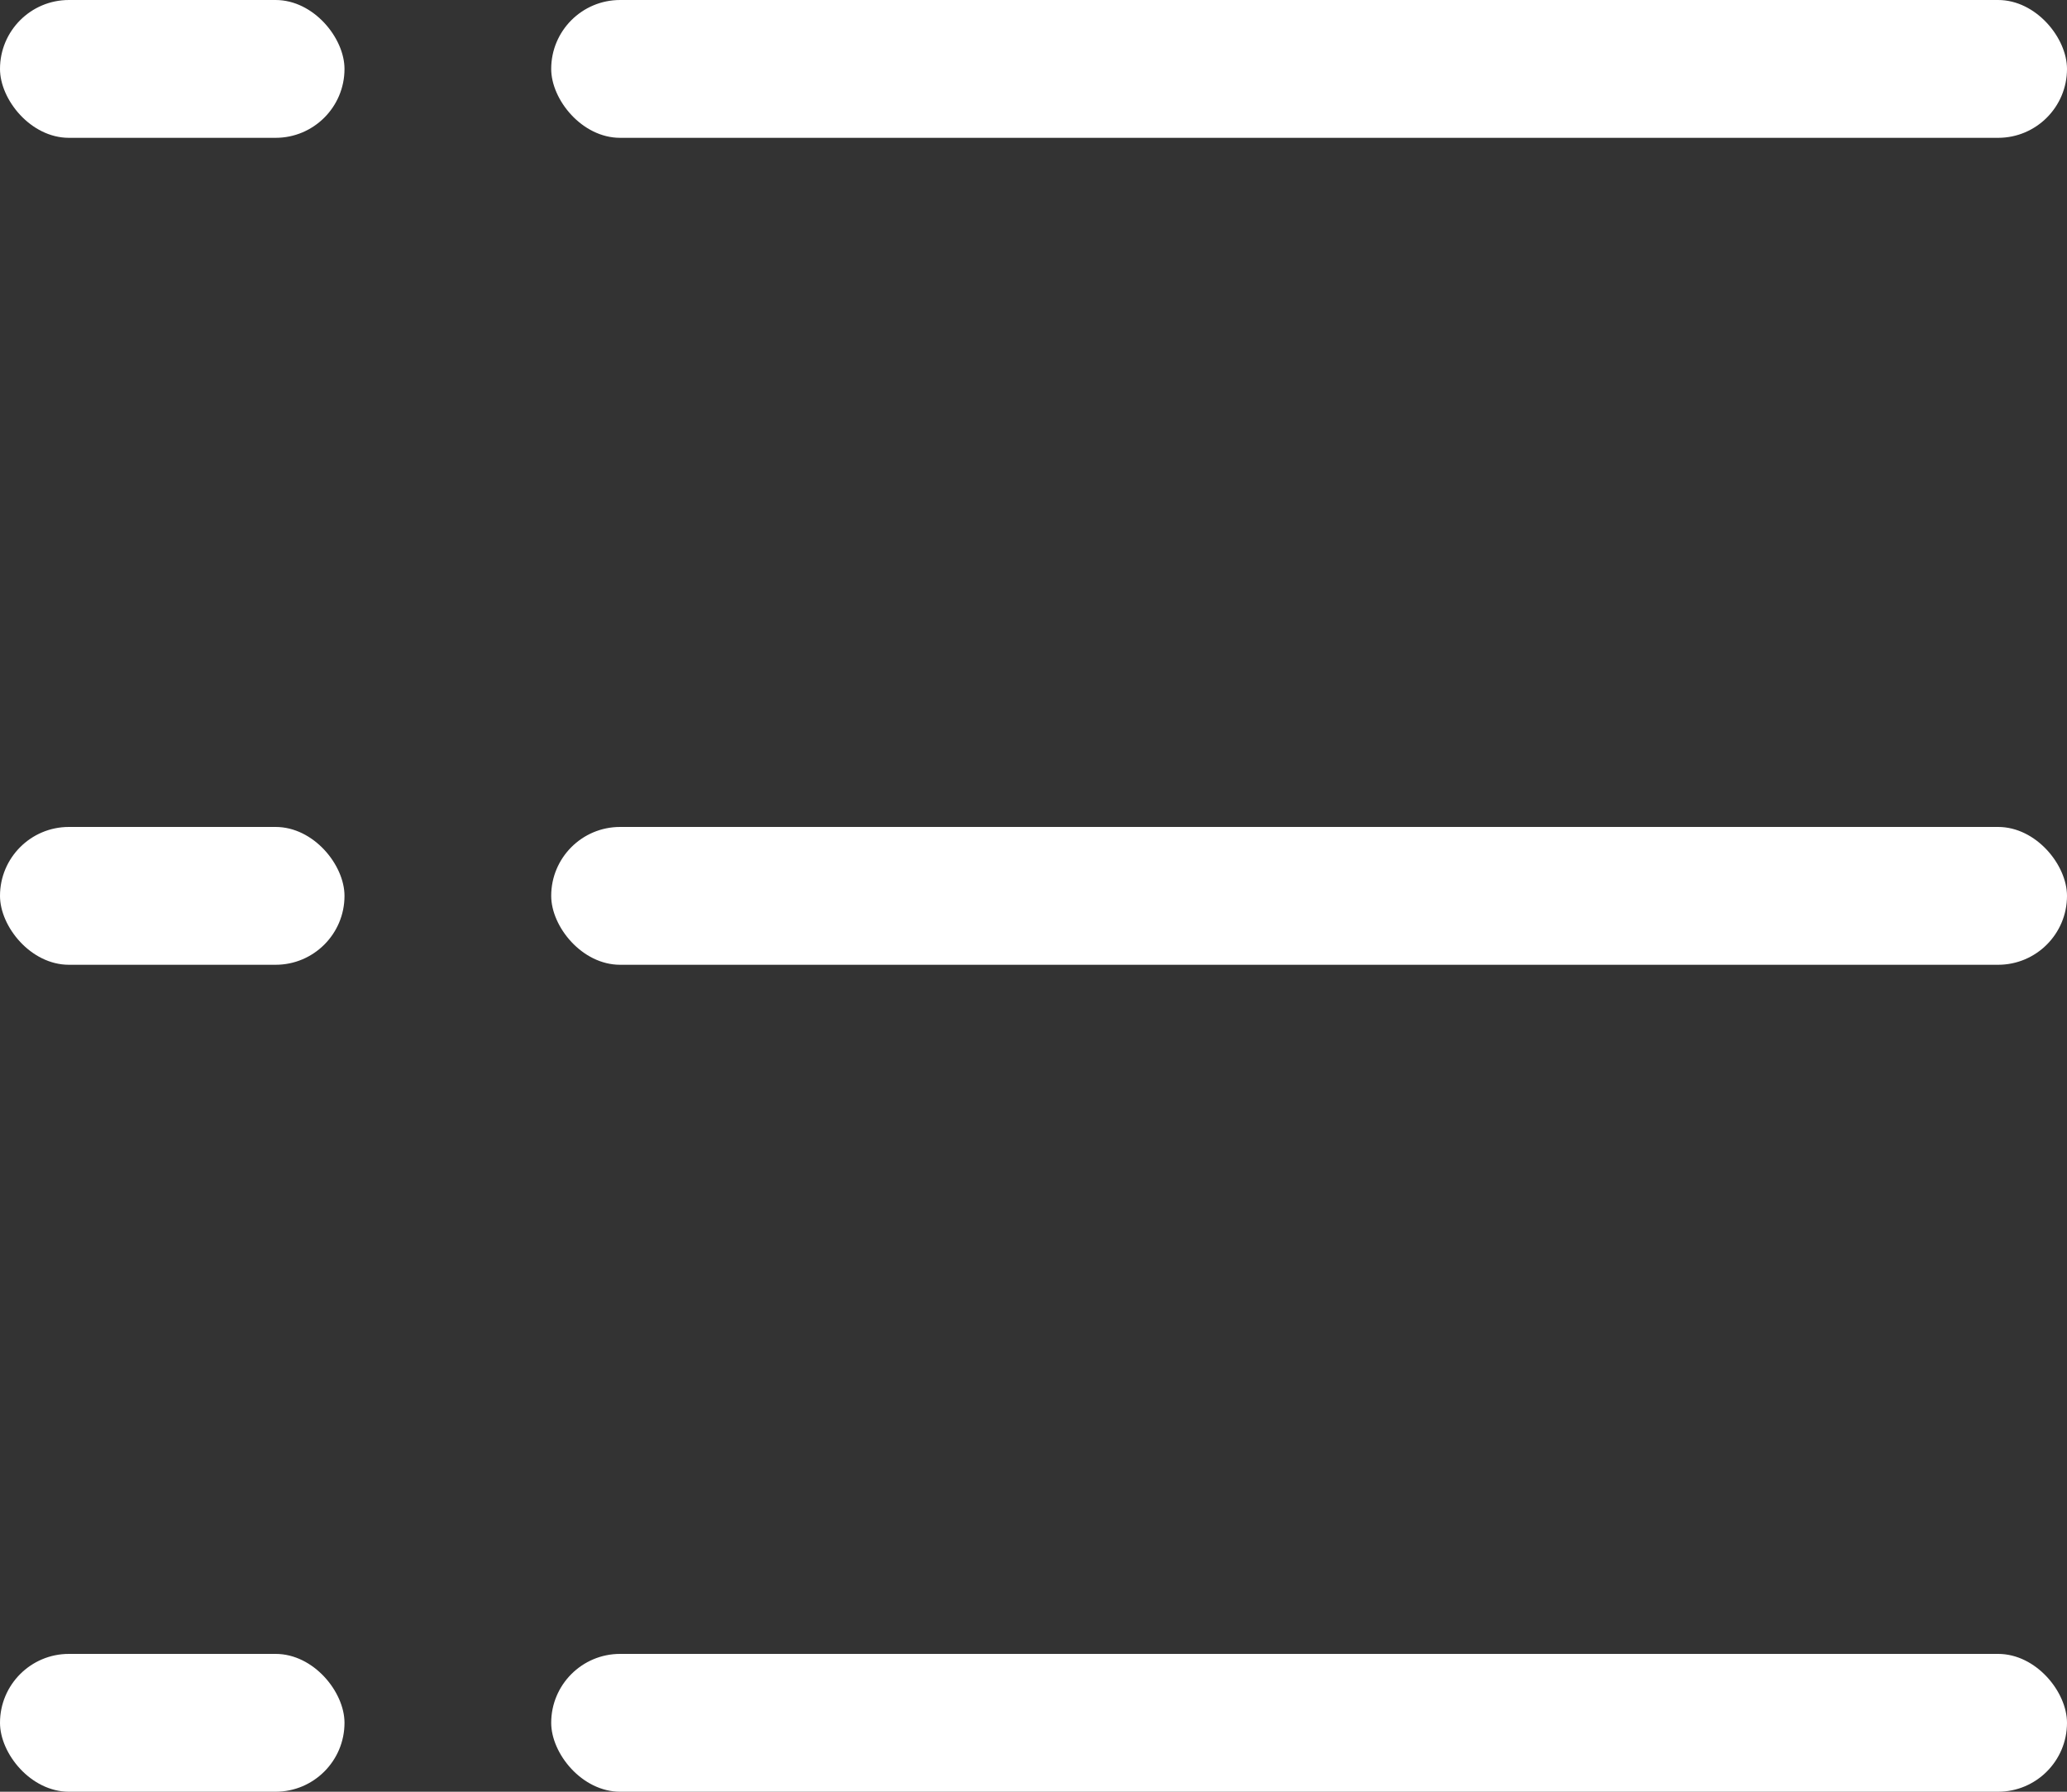
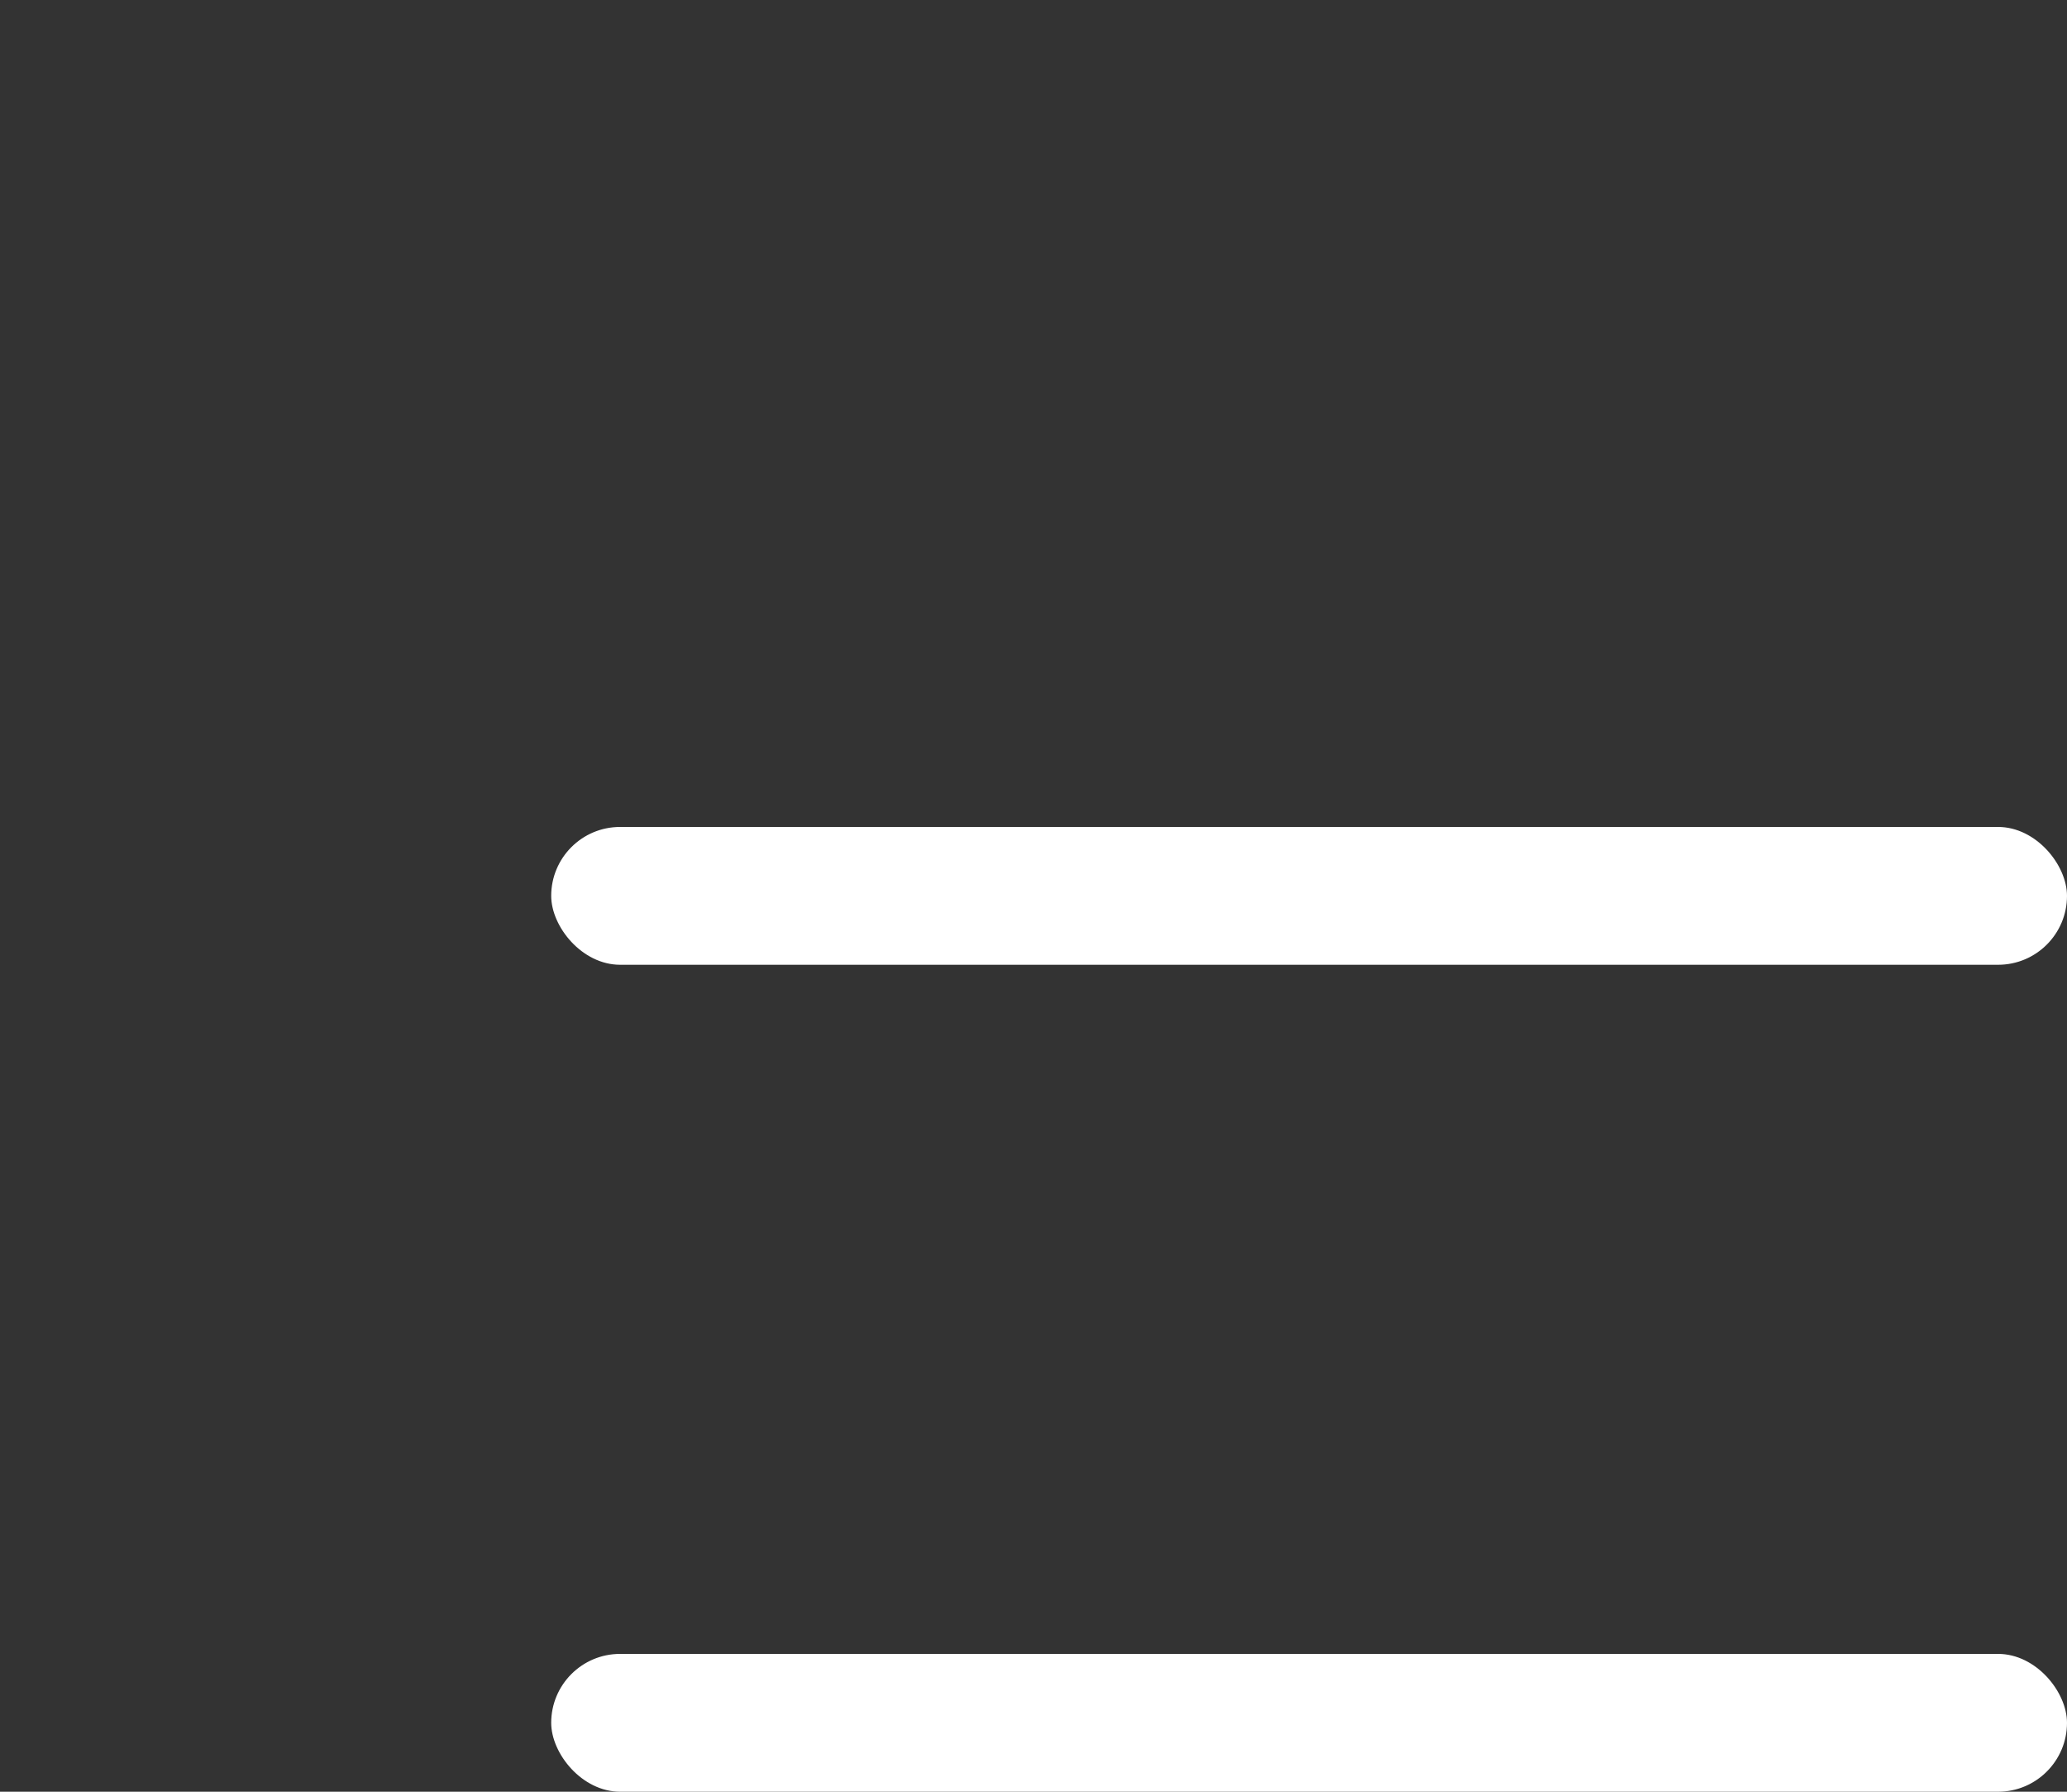
<svg xmlns="http://www.w3.org/2000/svg" width="30" height="26" viewBox="0 0 30 26" fill="none">
  <rect x="0" y="0" width="30" height="26" fill="#333333" stroke="none" />
-   <rect width="5" height="2" rx="1" fill="white" />
-   <rect y="12" width="5" height="2" rx="1" fill="white" />
-   <rect y="24" width="5" height="2" rx="1" fill="white" />
-   <rect x="8" width="22" height="2" rx="1" fill="white" />
  <rect x="8" y="12" width="22" height="2" rx="1" fill="white" />
  <rect x="8" y="24" width="22" height="2" rx="1" fill="white" />
</svg>